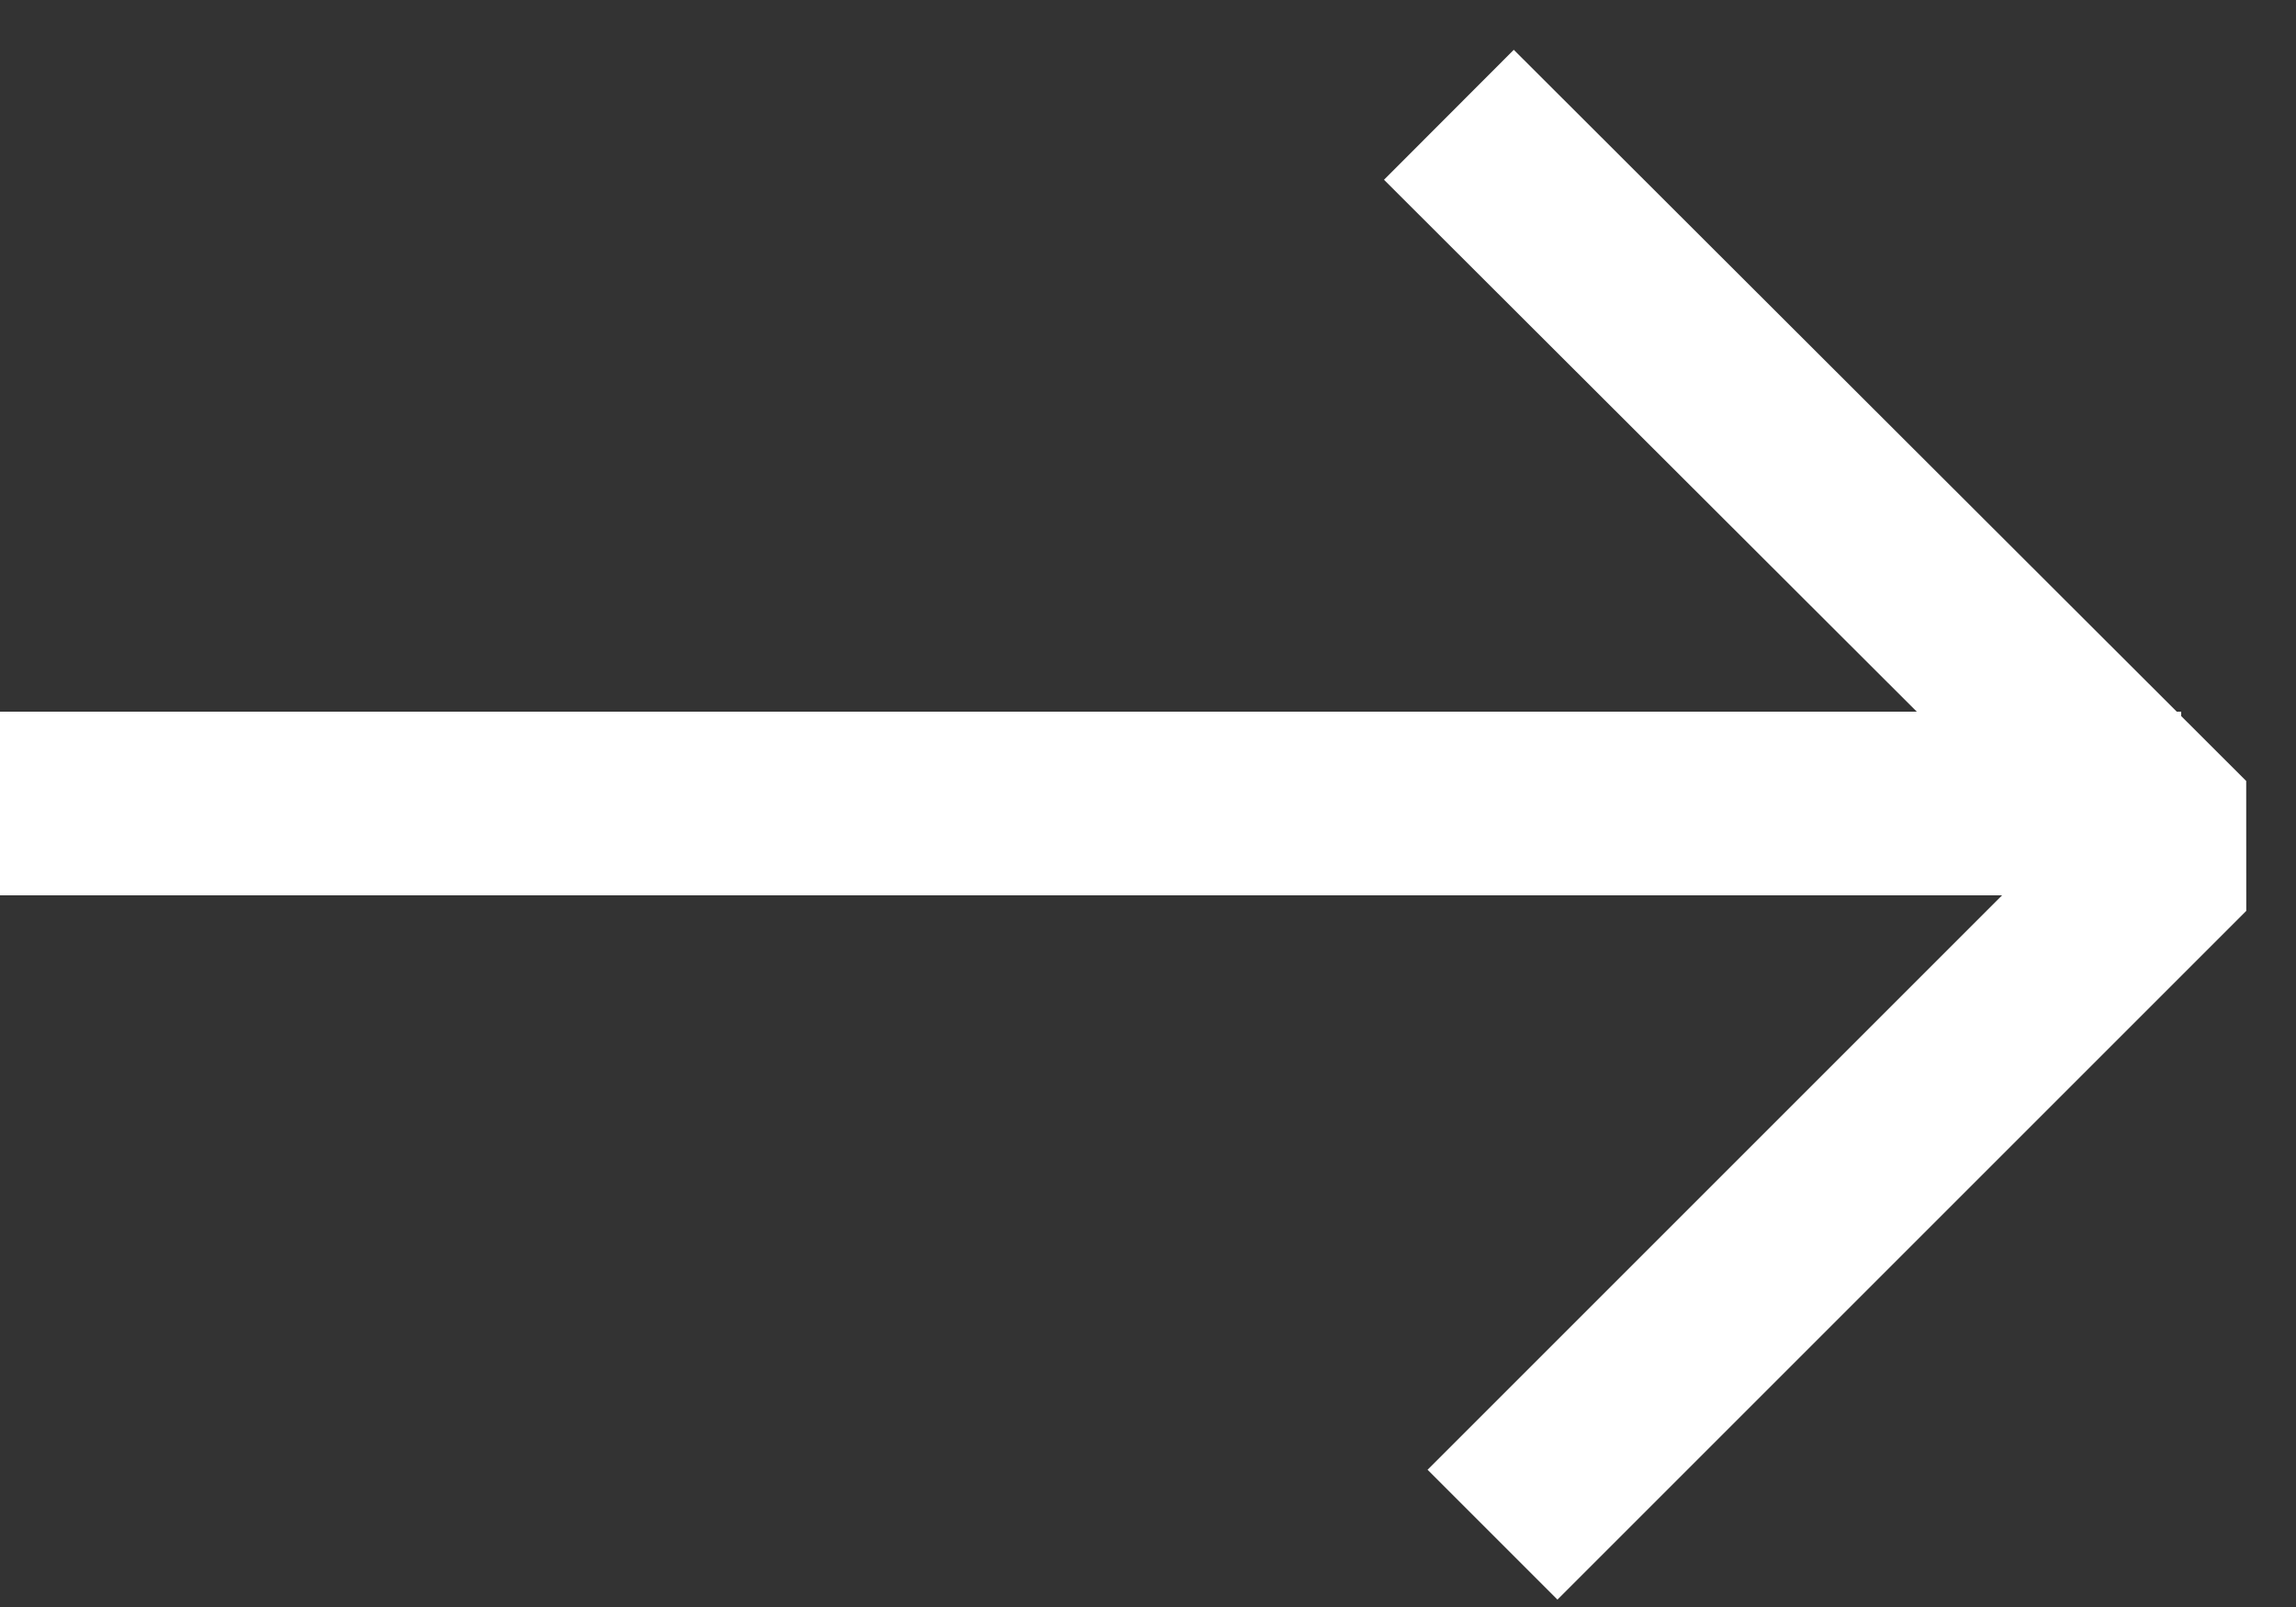
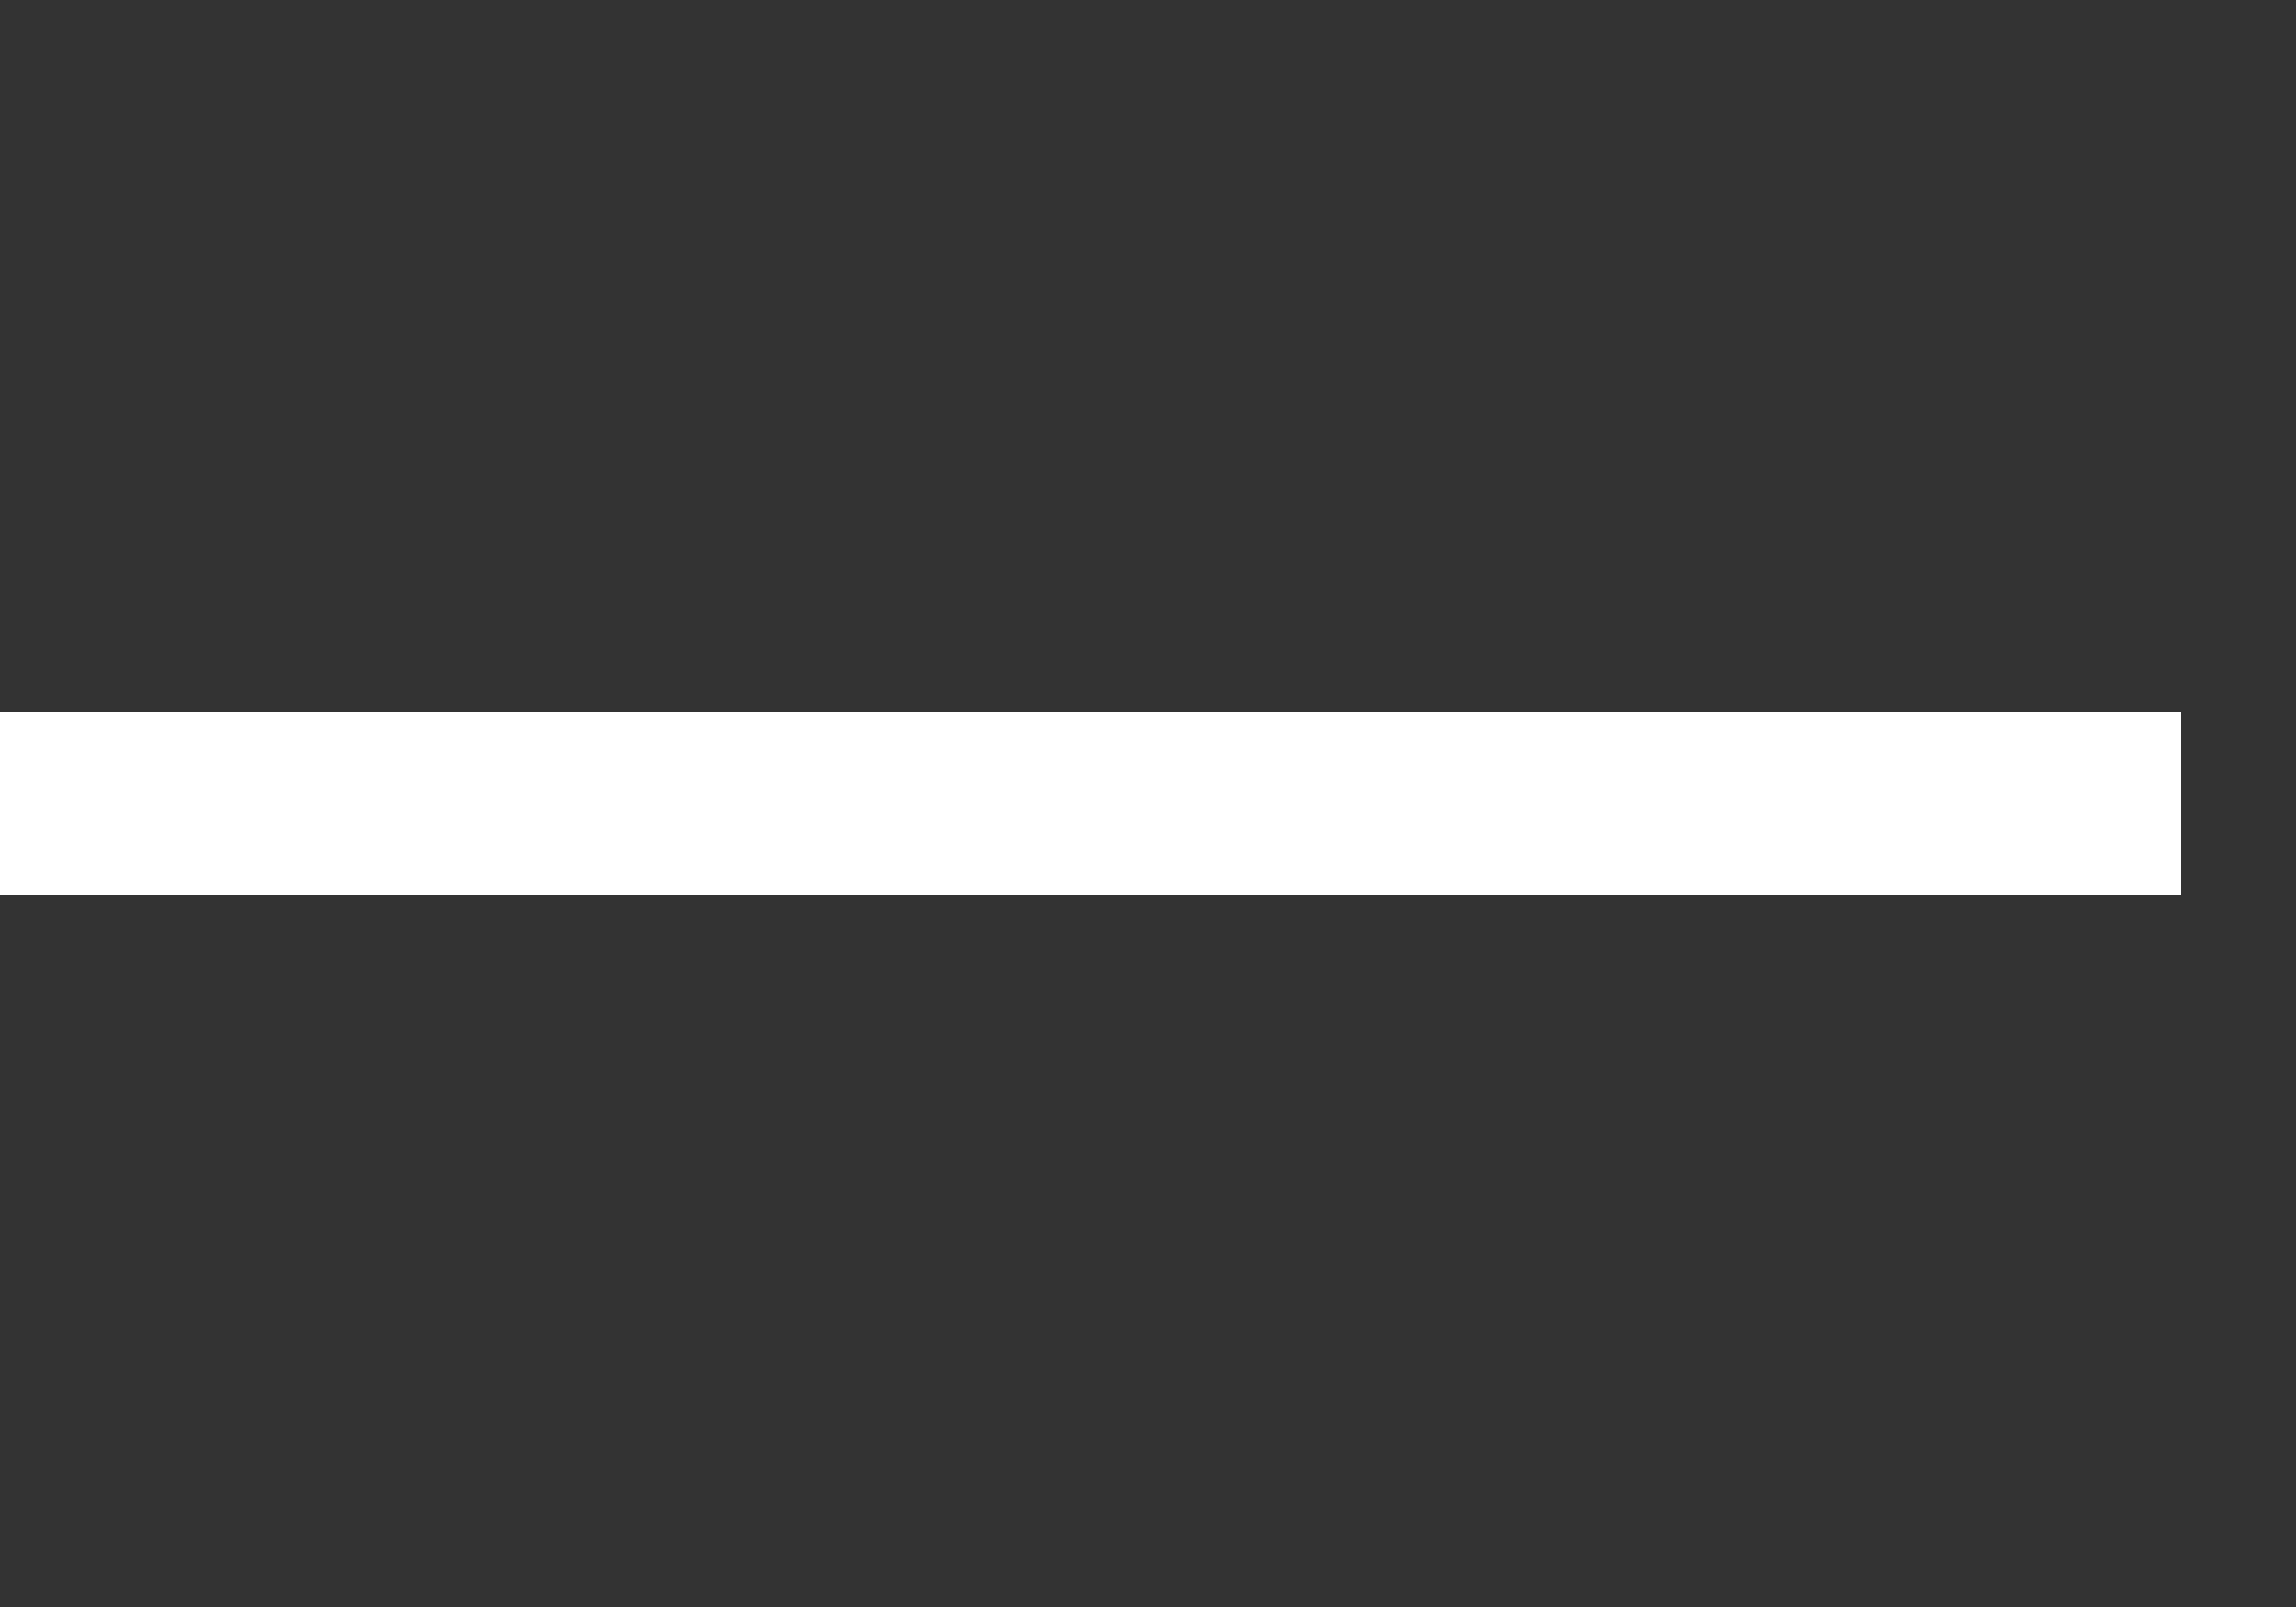
<svg xmlns="http://www.w3.org/2000/svg" width="20" height="14" viewBox="0 0 20 14" fill="none">
  <rect x="0" y="0" width="20" height="14" fill="#333333" stroke="none" />
  <path d="M0 7L19 7" stroke="white" stroke-width="1.6" stroke-linejoin="bevel" />
-   <path d="M12.621 1L19.001 7.37L13.001 13.37" stroke="white" stroke-width="1.6" stroke-linejoin="bevel" />
</svg>